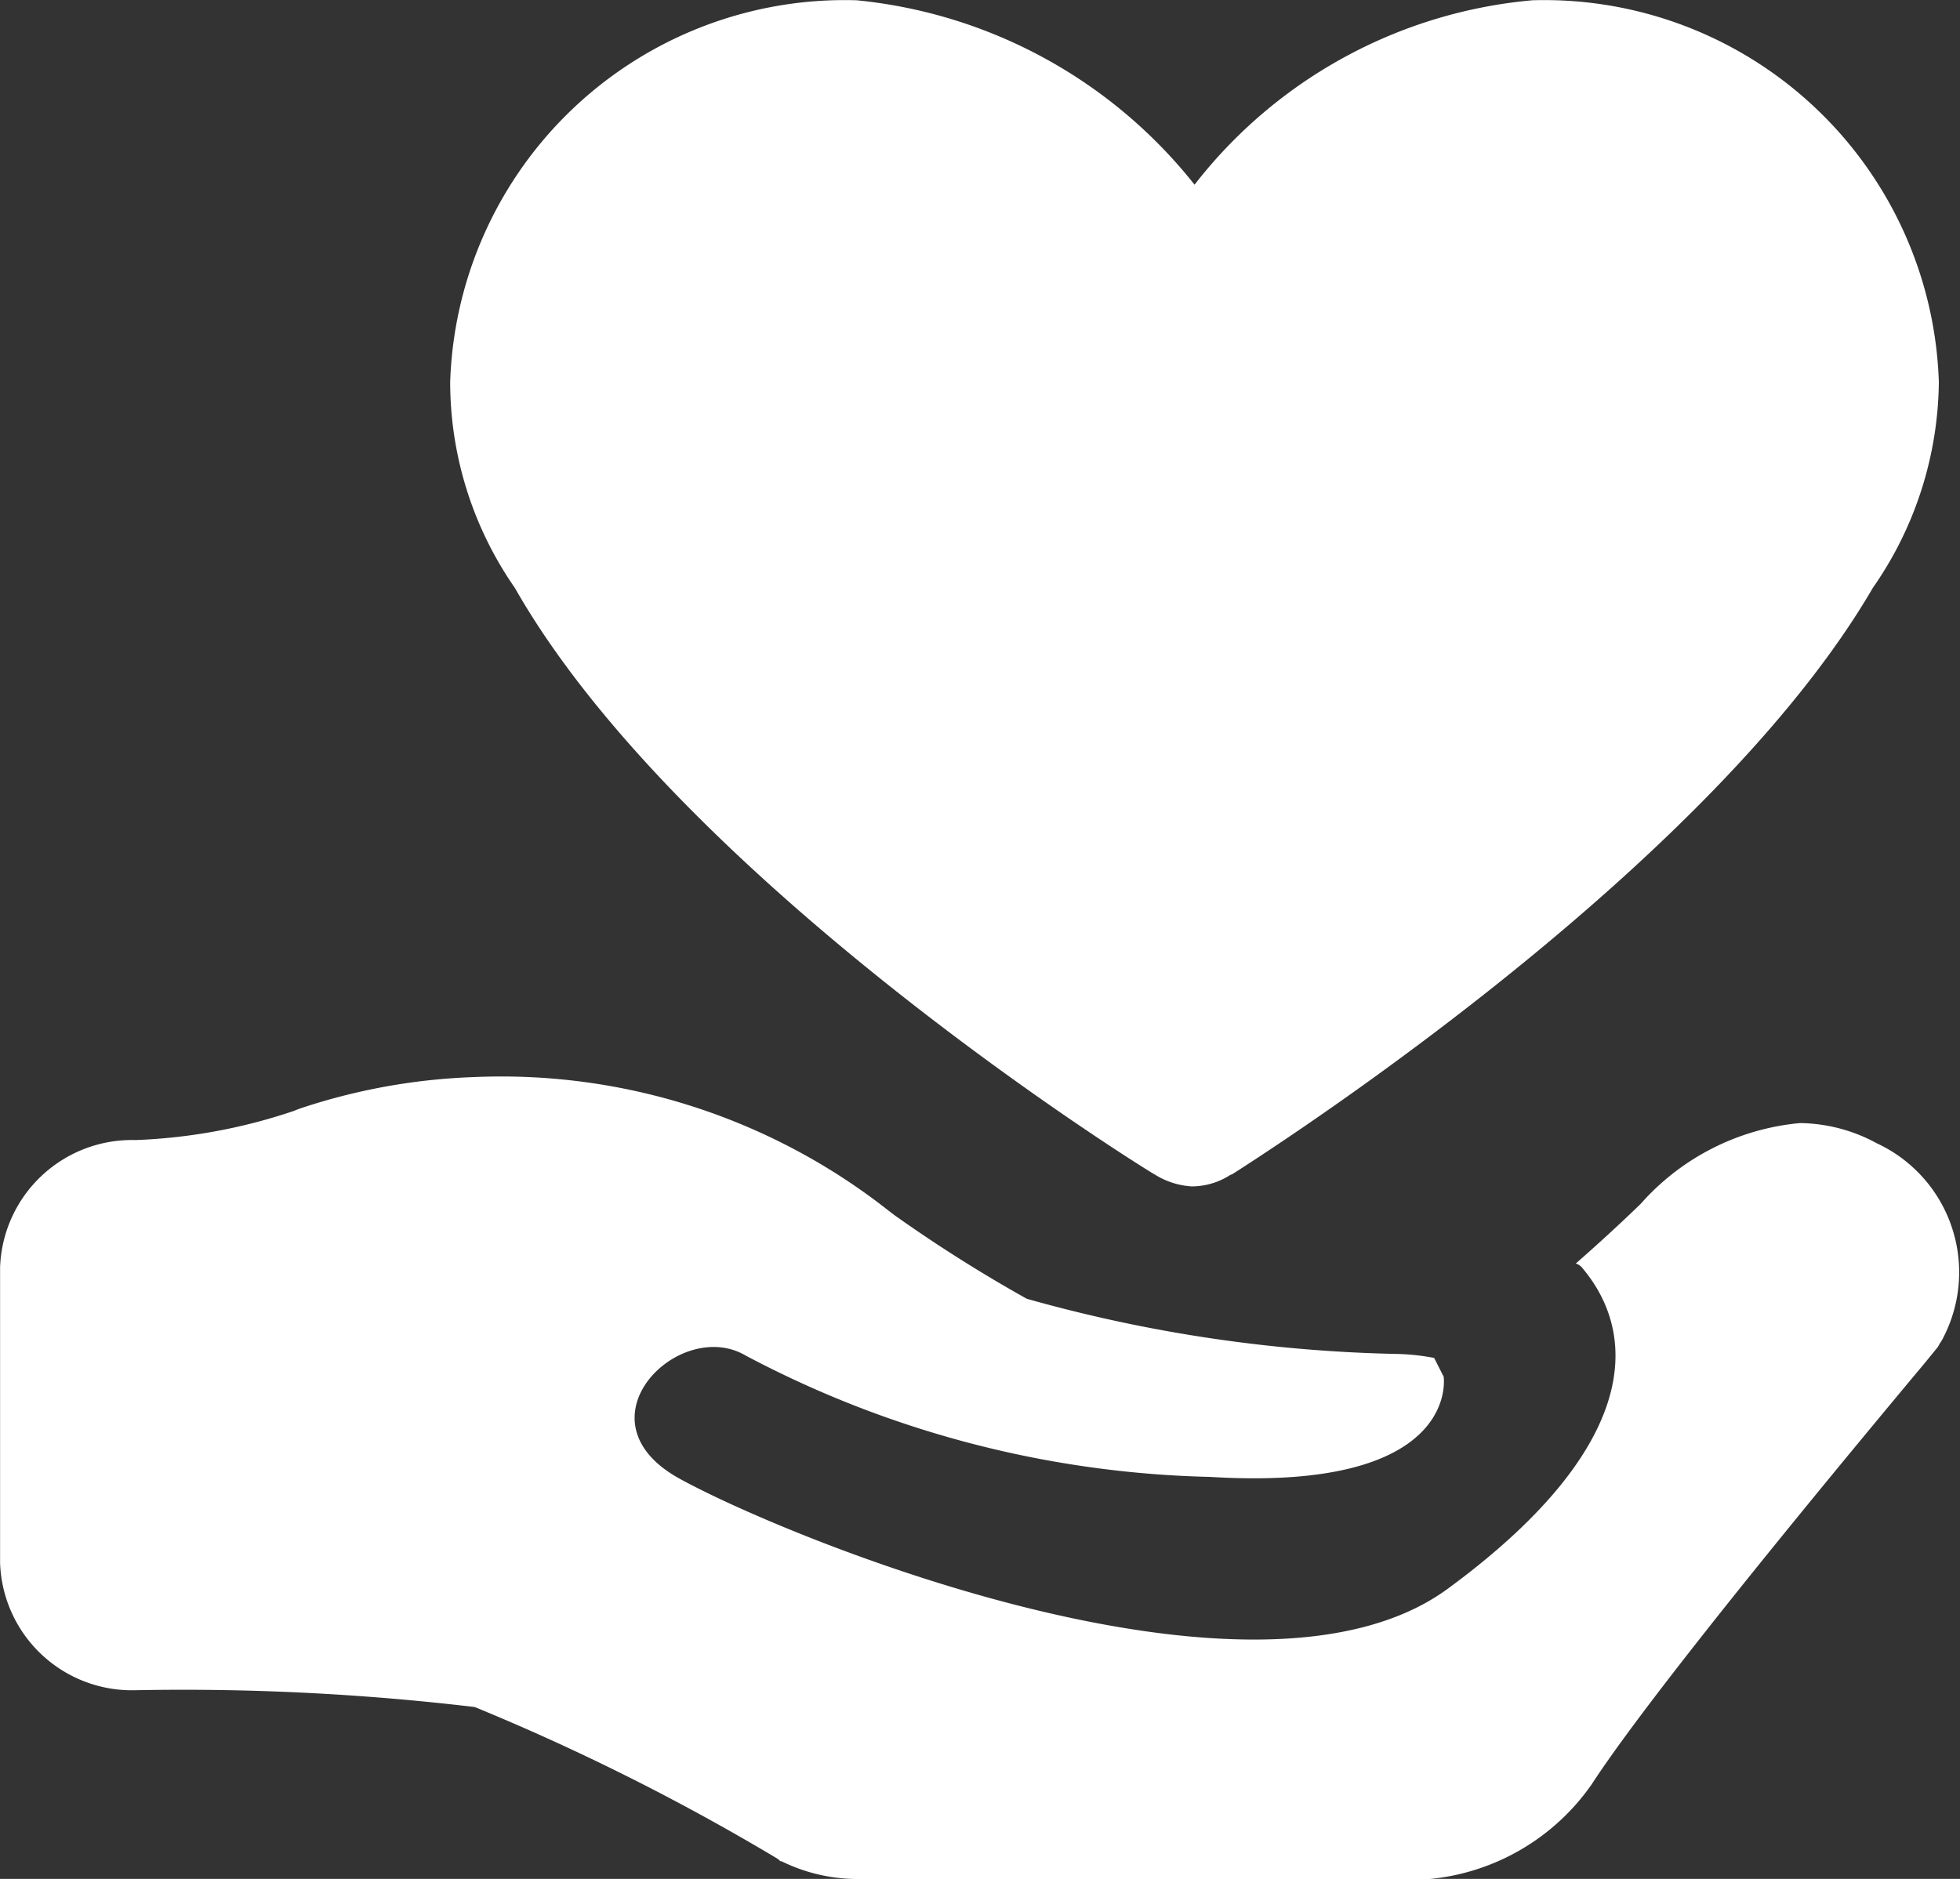
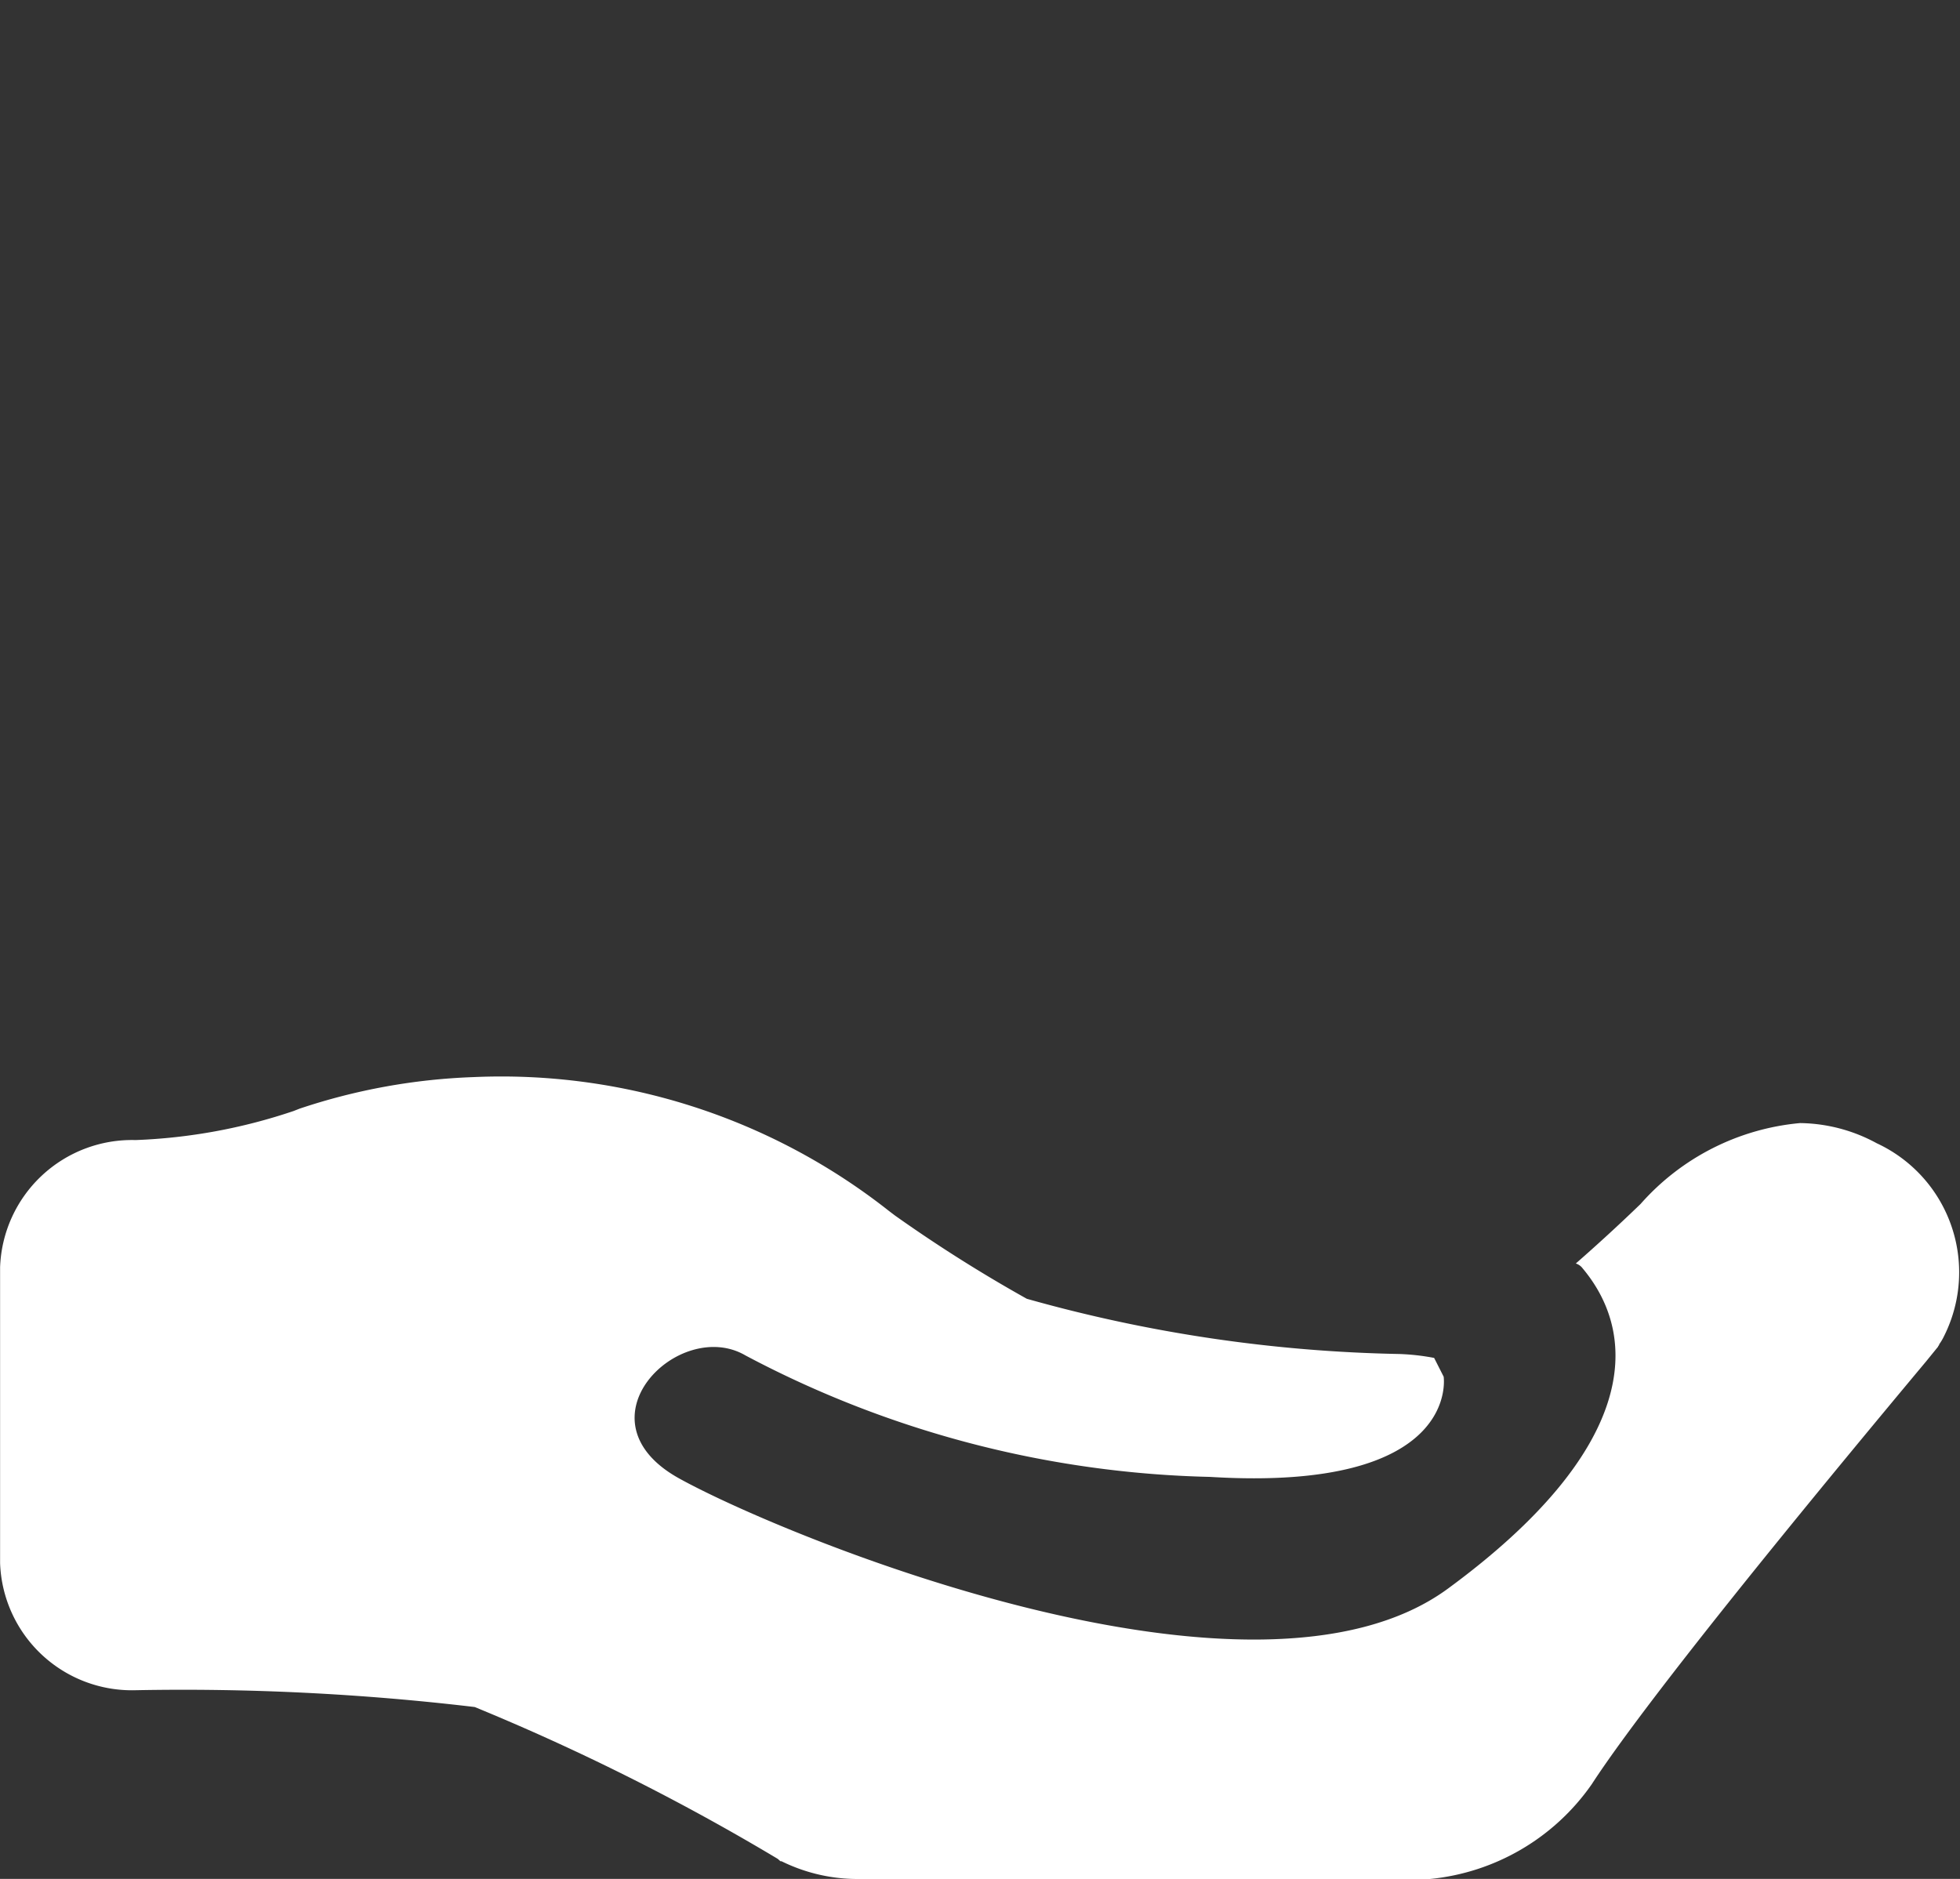
<svg xmlns="http://www.w3.org/2000/svg" width="22.039" height="21.13" viewBox="0 0 22.039 21.13">
  <rect x="0" y="0" width="22.039" height="21.13" fill="#333333" stroke="none" />
  <g id="组_341" data-name="组 341" transform="translate(-843.871 -998)">
    <path id="捐赠" d="M139.006,179.111l.107.211s.2,1.3-2.627,1.127a11.7,11.7,0,0,1-5.222-1.365c-.746-.438-1.93.728-.746,1.383s6.471,2.837,8.645,1.237c2.1-1.542,2.175-2.809,1.513-3.6a.154.154,0,0,0-.077-.055q.373-.326.728-.669a2.72,2.72,0,0,1,1.794-.91,1.843,1.843,0,0,1,.862.227,1.6,1.6,0,0,1,.755,2.172.563.563,0,0,1-.053.089c0,.015-.012.015-.012.026l-.135.166c-2.492,2.984-3.424,4.237-3.761,4.757a2.514,2.514,0,0,1-1.818,1.064h-6.442a1.933,1.933,0,0,1-.85-.2h-.012l-.029-.026a25.513,25.513,0,0,0-3.408-1.708,27.82,27.82,0,0,0-3.814-.189,1.483,1.483,0,0,1-1.523-1.429v-3.328a1.484,1.484,0,0,1,1.523-1.43,6.269,6.269,0,0,0,1.778-.327l.066-.026a6.92,6.92,0,0,1,1.954-.355,7.039,7.039,0,0,1,4.676,1.507l.066.05a16.353,16.353,0,0,0,1.482.936,16.553,16.553,0,0,0,4.192.621A2.536,2.536,0,0,1,139.006,179.111Z" transform="translate(720.991 834.16)" fill="#fff" />
-     <path id="捐赠-2" data-name="捐赠" d="M135.869,177.051c-.053-.023-5.308-3.277-7.2-6.6a4.058,4.058,0,0,1-.727-2.317,4.44,4.44,0,0,1,4.57-4.291,5.538,5.538,0,0,1,3.8,2.074,5.418,5.418,0,0,1,3.8-2.074,4.439,4.439,0,0,1,4.569,4.291,4.107,4.107,0,0,1-.742,2.317c-1.753,3.011-6.307,6.022-7.2,6.592l-.028.012a.8.8,0,0,1-.432.127A.88.88,0,0,1,135.869,177.051Z" transform="translate(720.991 834.16)" fill="#fff" />
  </g>
</svg>